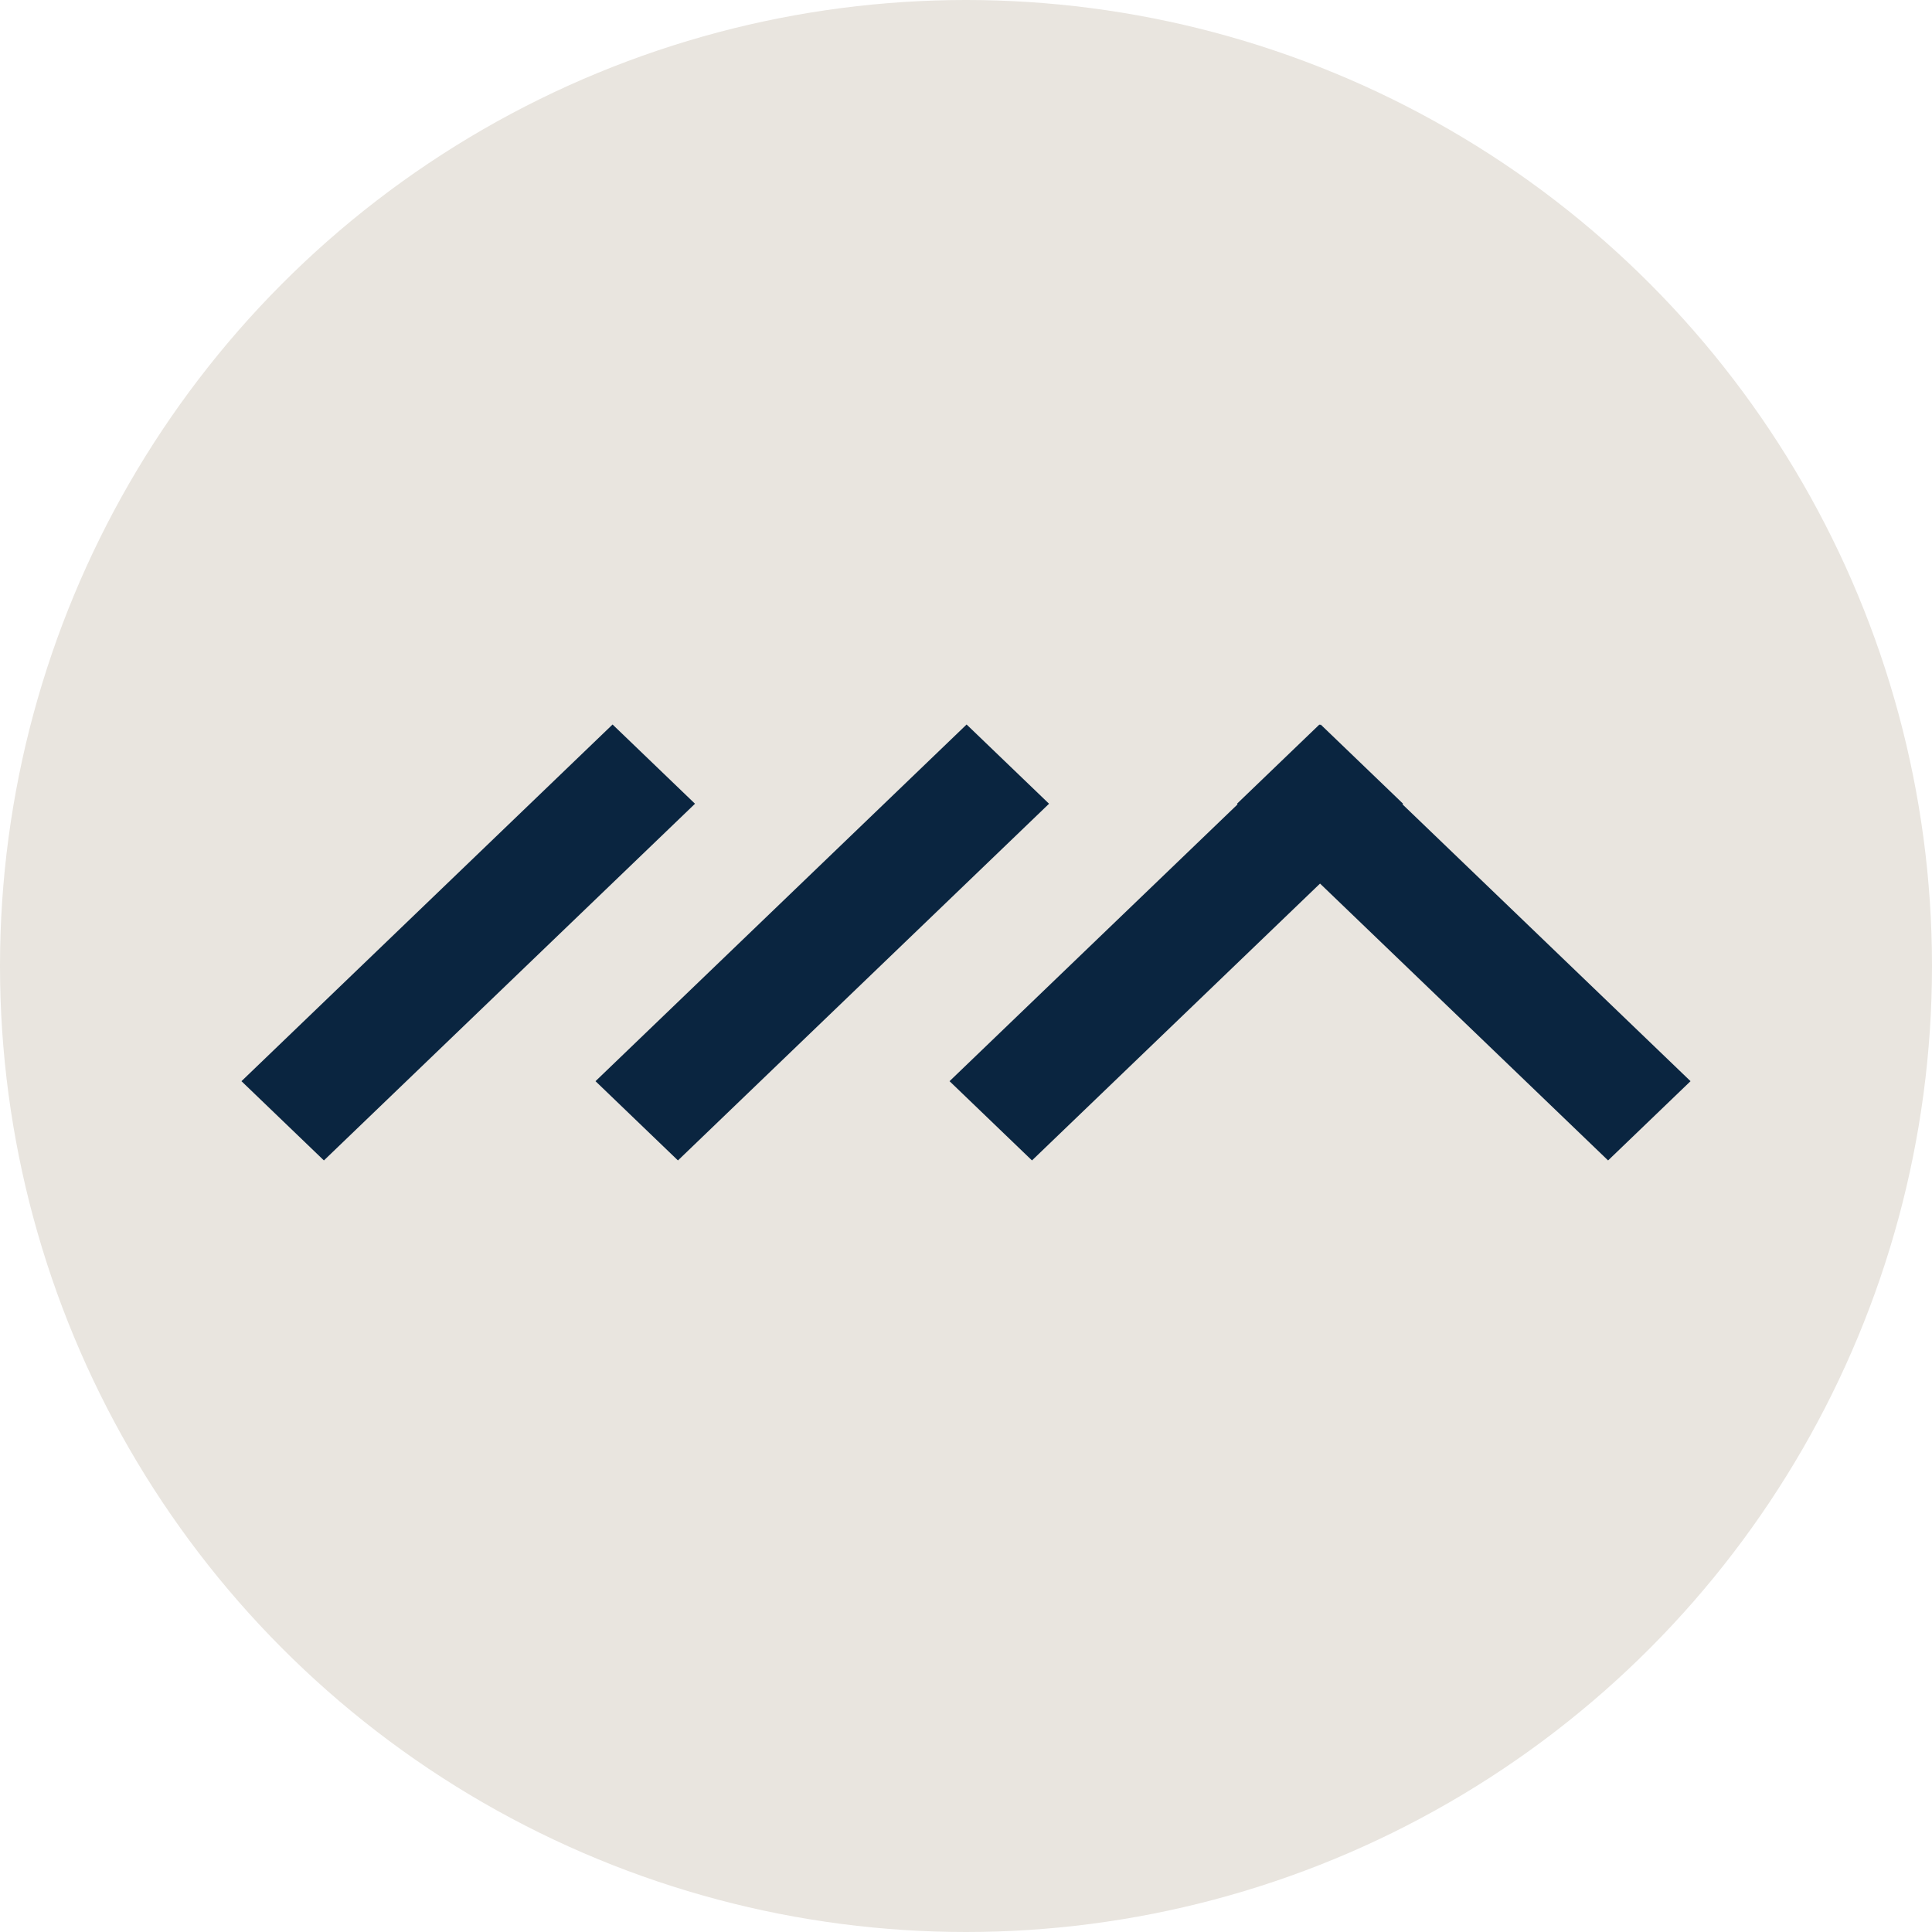
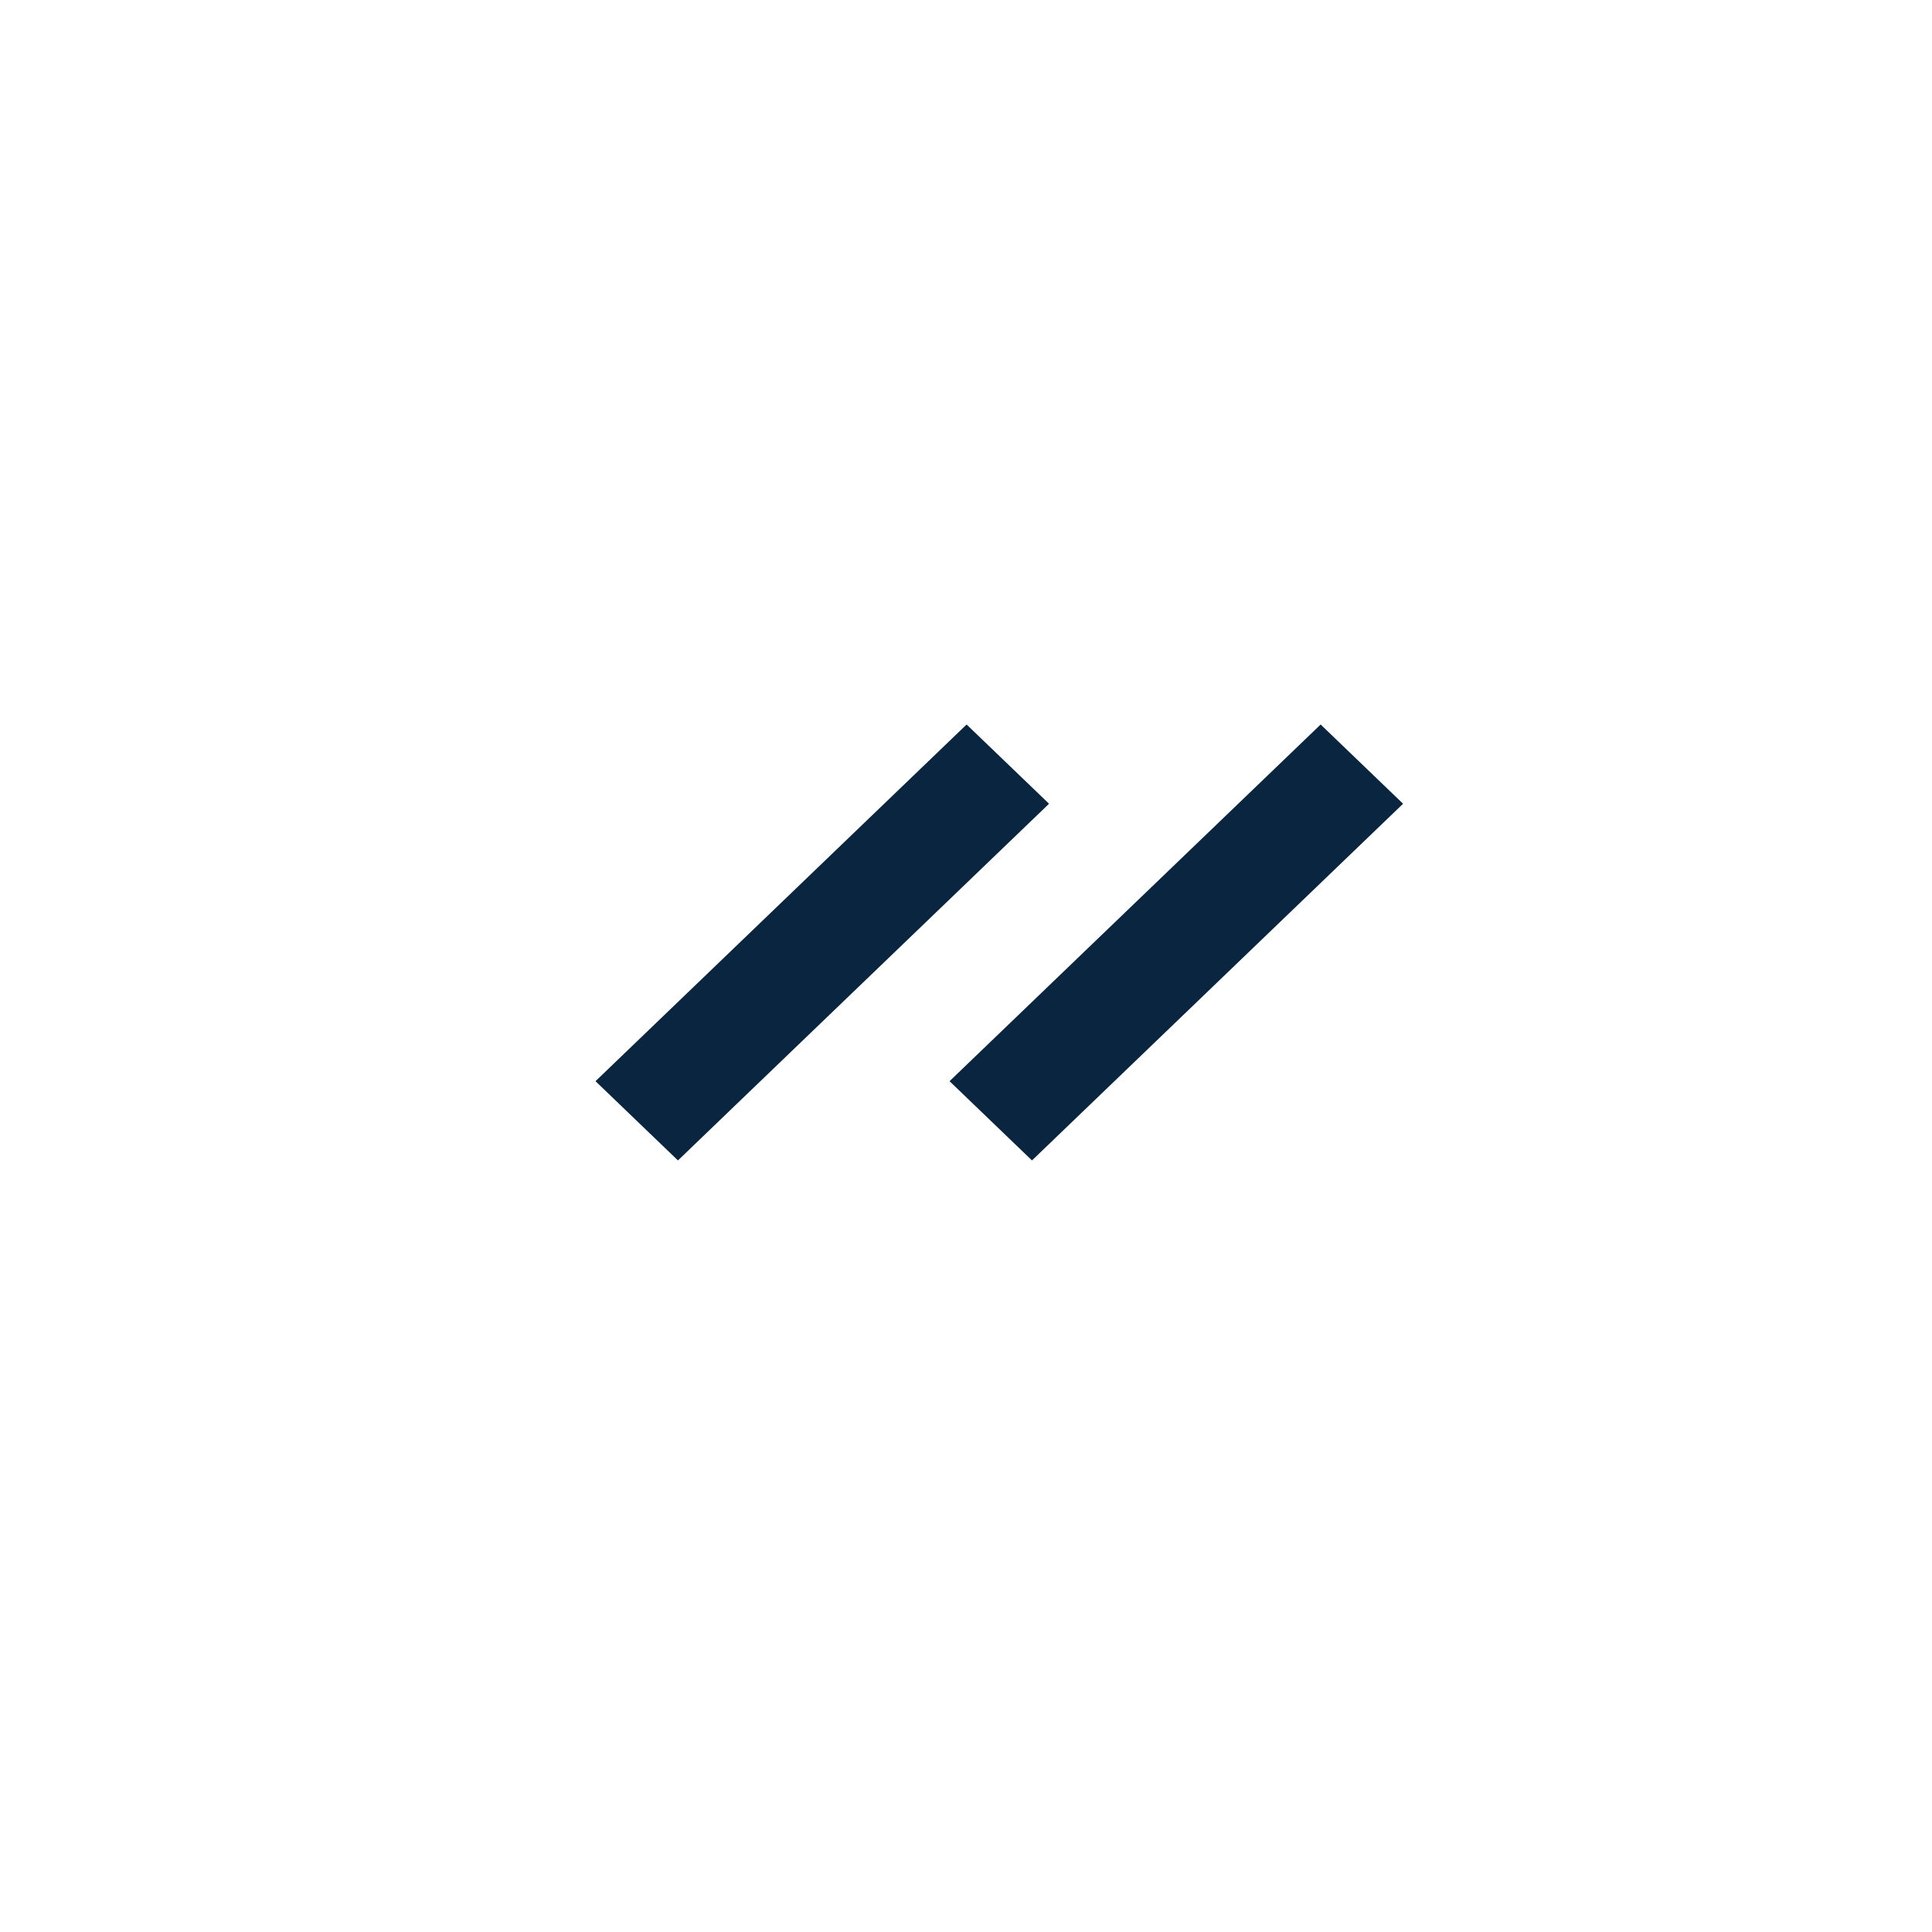
<svg xmlns="http://www.w3.org/2000/svg" width="32" height="32" viewBox="0 0 32 32" fill="none">
-   <circle cx="16" cy="16" r="16" fill="#E9E5DF" />
-   <rect width="8.525" height="1.894" transform="matrix(-0.721 0.693 0.721 0.693 10.146 12)" fill="#0A2540" />
  <rect width="8.525" height="1.894" transform="matrix(-0.721 0.693 0.721 0.693 16.01 12)" fill="#0A2540" />
  <rect width="8.525" height="1.894" transform="matrix(-0.721 0.693 0.721 0.693 21.874 12)" fill="#0A2540" />
-   <rect width="8.525" height="1.894" transform="matrix(0.721 0.693 -0.721 0.693 21.854 12)" fill="#0A2540" />
</svg>